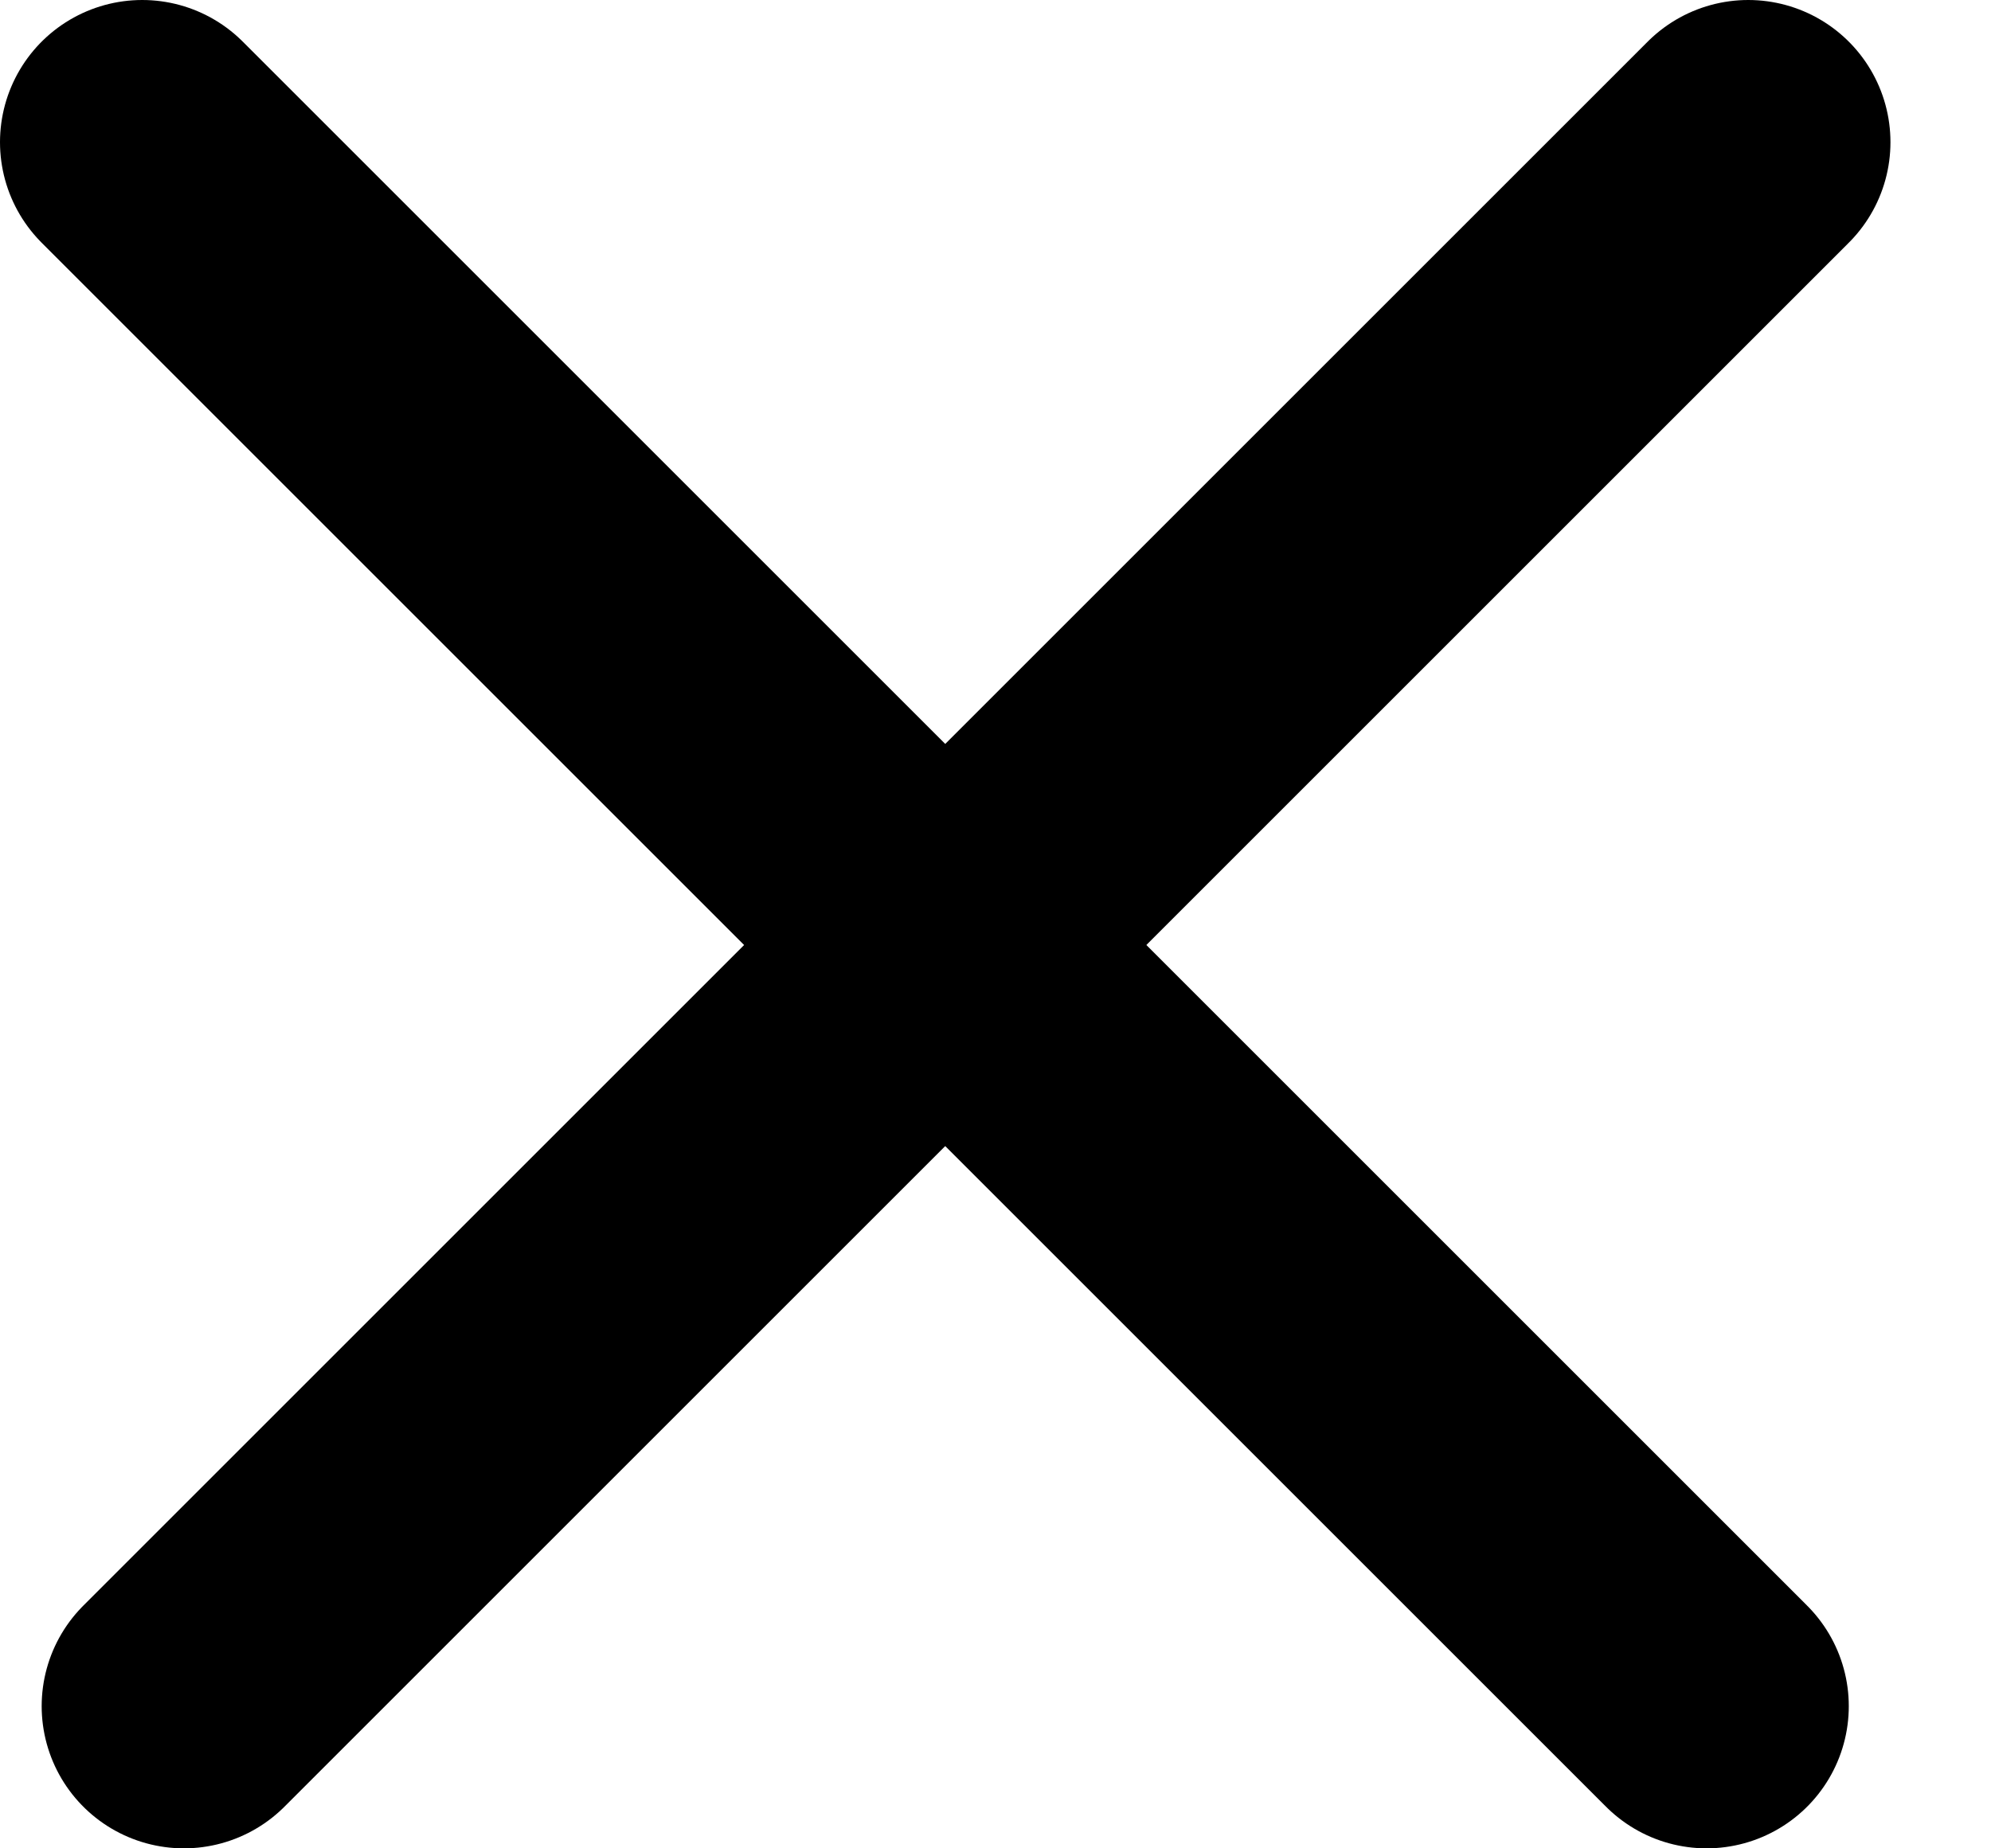
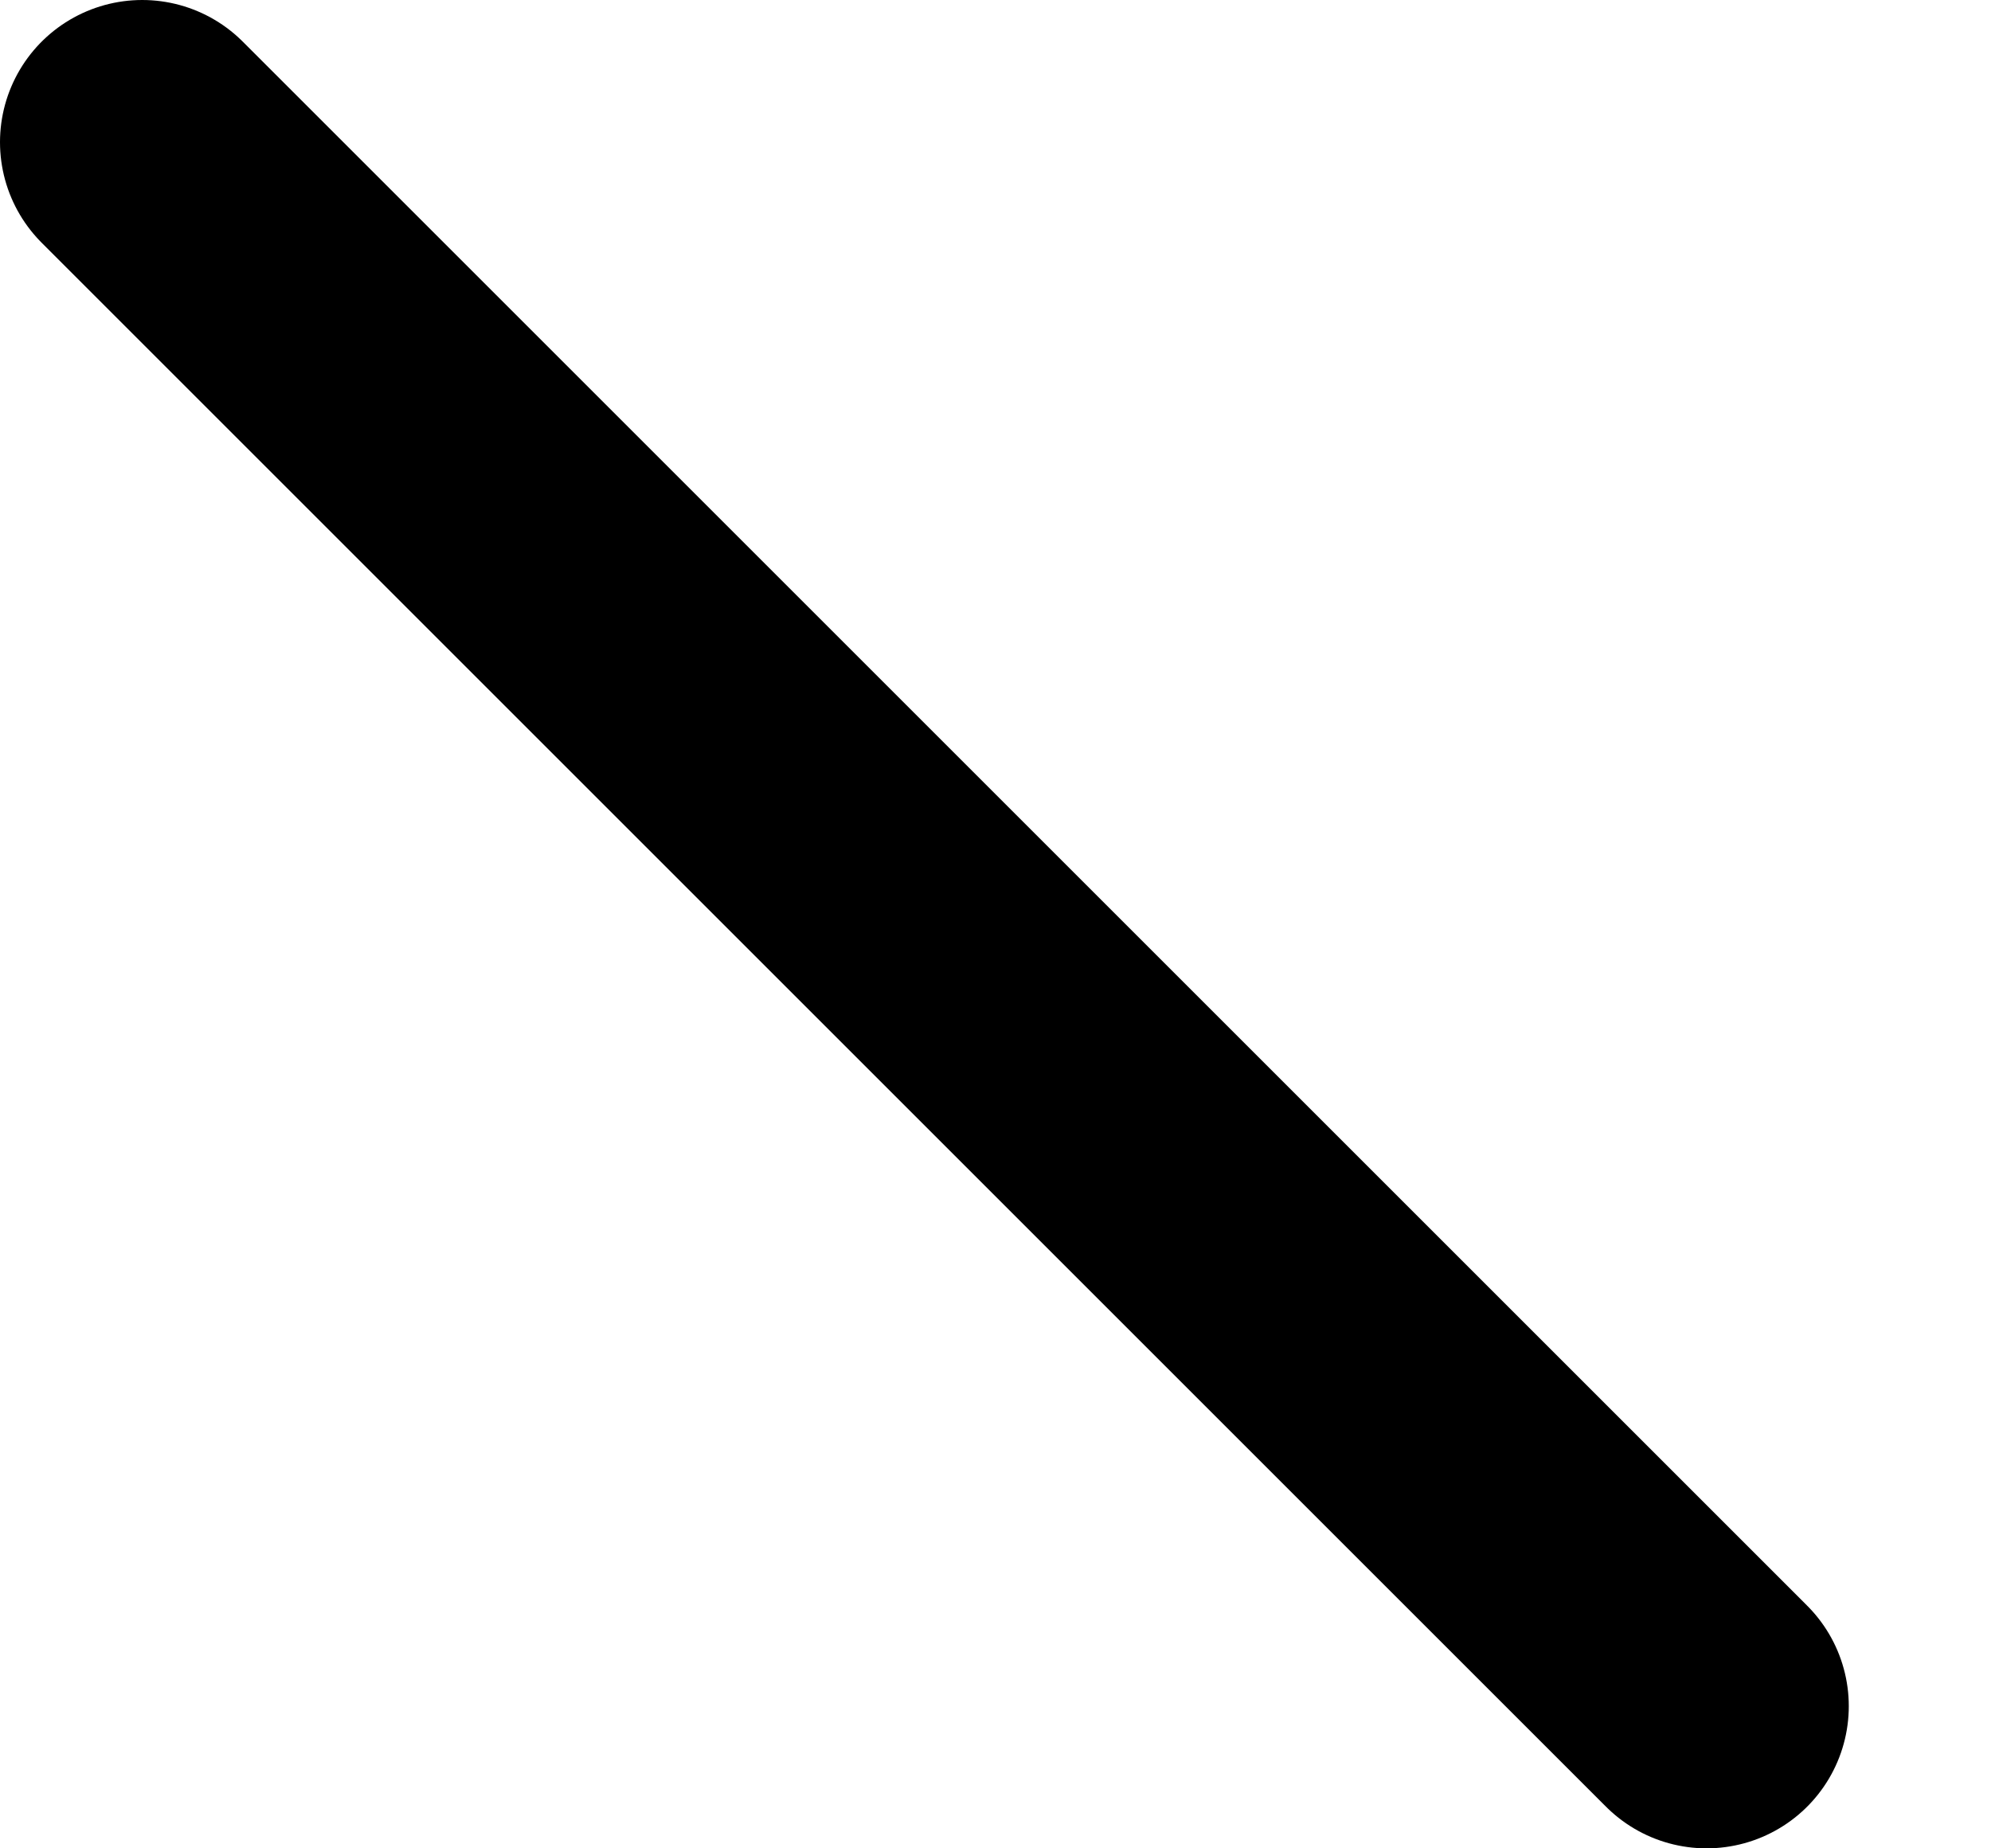
<svg xmlns="http://www.w3.org/2000/svg" width="14" height="13" viewBox="0 0 14 13" fill="none">
-   <path d="M1.293 12L12.293 1" stroke="black" stroke-width="2" stroke-linecap="round" />
  <path d="M1 1L12 12" stroke="black" stroke-width="2" stroke-linecap="round" />
</svg>